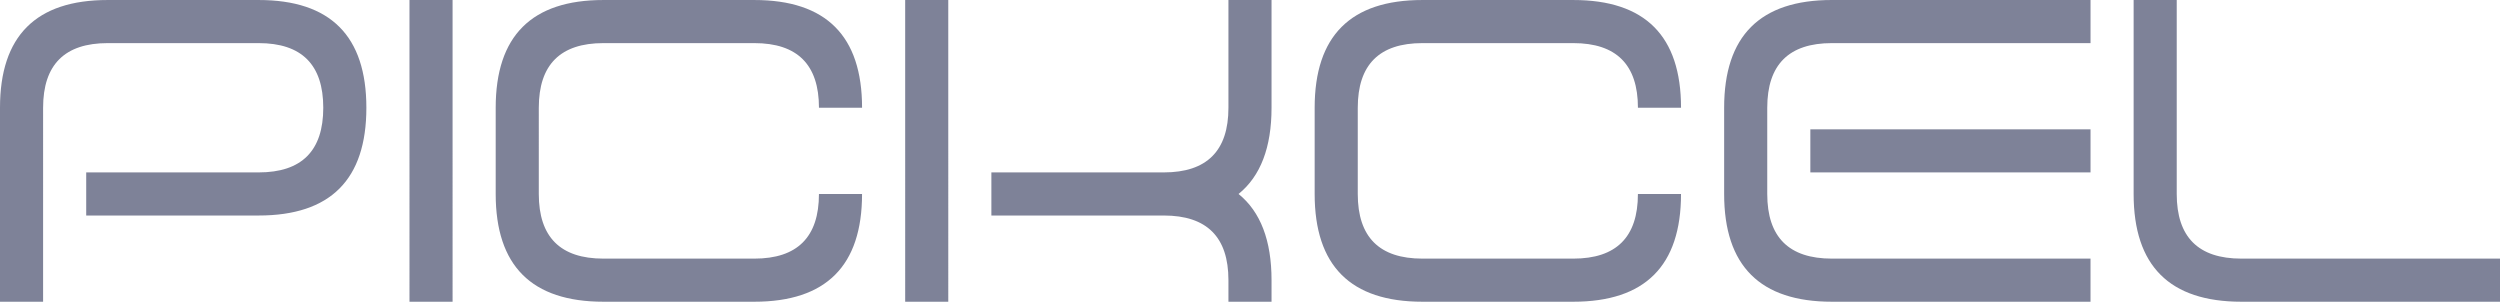
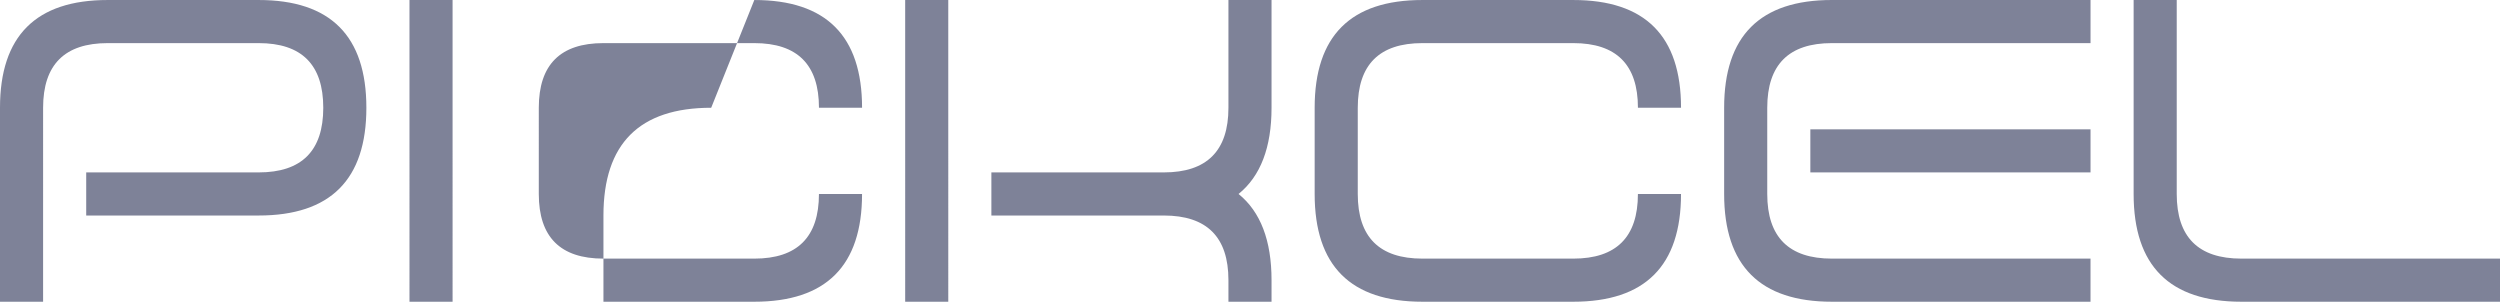
<svg xmlns="http://www.w3.org/2000/svg" width="192.578" height="23.242" viewBox="0 0 192.578 23.242">
  <g id="Group_27615" data-name="Group 27615" transform="translate(-218 -888.758)">
-     <path id="Path_36096" data-name="Path 36096" d="M19.922-6.641H6.641v-3.32H19.922q4.98,0,4.98-4.98t-4.98-4.98H8.3q-4.98,0-4.98,4.98V0H0V-14.941q0-8.3,8.3-8.3H19.922q8.3,0,8.3,8.3T19.922-6.641Zm11.621-16.6h3.32V0h-3.32Zm26.563,0q8.3,0,8.3,8.3h-3.32q0-4.98-4.98-4.98H46.484q-4.98,0-4.98,4.98V-8.3q0,4.98,4.98,4.98H58.105q4.98,0,4.98-4.98h3.32q0,8.3-8.3,8.3H46.484q-8.3,0-8.3-8.3v-6.641q0-8.3,8.3-8.3Zm11.621,0h3.32V0h-3.32Zm19.922,16.6H76.367v-3.32H89.648q4.98,0,4.98-4.98v-8.3h3.32v8.3q0,4.582-2.54,6.641,2.54,2.059,2.54,6.641V0h-3.32V-1.66Q94.629-6.641,89.648-6.641Zm31.543-16.6q8.3,0,8.3,8.3h-3.32q0-4.98-4.98-4.98H109.57q-4.98,0-4.98,4.98V-8.3q0,4.98,4.98,4.98h11.621q4.98,0,4.98-4.98h3.32q0,8.3-8.3,8.3H109.57q-8.3,0-8.3-8.3v-6.641q0-8.3,8.3-8.3Zm39.844,9.961v3.32H139.453v-3.32Zm-19.922-9.961h19.922v3.32H141.113q-4.98,0-4.98,4.98V-8.3q0,4.98,4.98,4.98h19.922V0H141.113q-8.3,0-8.3-8.3v-6.641Q132.813-23.242,141.113-23.242ZM172.656-3.32h19.922V0H172.656q-8.3,0-8.3-8.3V-23.242h3.32V-8.3Q167.676-3.32,172.656-3.32Z" transform="translate(218 912)" fill="#7e8298" />
+     <path id="Path_36096" data-name="Path 36096" d="M19.922-6.641H6.641v-3.32H19.922q4.98,0,4.98-4.98t-4.98-4.98H8.3q-4.98,0-4.98,4.98V0H0V-14.941q0-8.3,8.3-8.3H19.922q8.3,0,8.3,8.3T19.922-6.641Zm11.621-16.6h3.32V0h-3.32Zm26.563,0q8.3,0,8.3,8.3h-3.32q0-4.98-4.98-4.98H46.484q-4.98,0-4.98,4.98V-8.3q0,4.98,4.98,4.98H58.105q4.98,0,4.98-4.98h3.32q0,8.3-8.3,8.3H46.484v-6.641q0-8.3,8.3-8.3Zm11.621,0h3.32V0h-3.32Zm19.922,16.6H76.367v-3.32H89.648q4.98,0,4.98-4.98v-8.3h3.32v8.3q0,4.582-2.54,6.641,2.54,2.059,2.54,6.641V0h-3.32V-1.66Q94.629-6.641,89.648-6.641Zm31.543-16.6q8.3,0,8.3,8.3h-3.32q0-4.98-4.98-4.98H109.57q-4.98,0-4.98,4.98V-8.3q0,4.98,4.98,4.98h11.621q4.98,0,4.98-4.98h3.32q0,8.3-8.3,8.3H109.57q-8.3,0-8.3-8.3v-6.641q0-8.3,8.3-8.3Zm39.844,9.961v3.32H139.453v-3.32Zm-19.922-9.961h19.922v3.32H141.113q-4.98,0-4.98,4.98V-8.3q0,4.98,4.98,4.98h19.922V0H141.113q-8.3,0-8.3-8.3v-6.641Q132.813-23.242,141.113-23.242ZM172.656-3.32h19.922V0H172.656q-8.3,0-8.3-8.3V-23.242h3.32V-8.3Q167.676-3.32,172.656-3.32Z" transform="translate(218 912)" fill="#7e8298" />
  </g>
</svg>